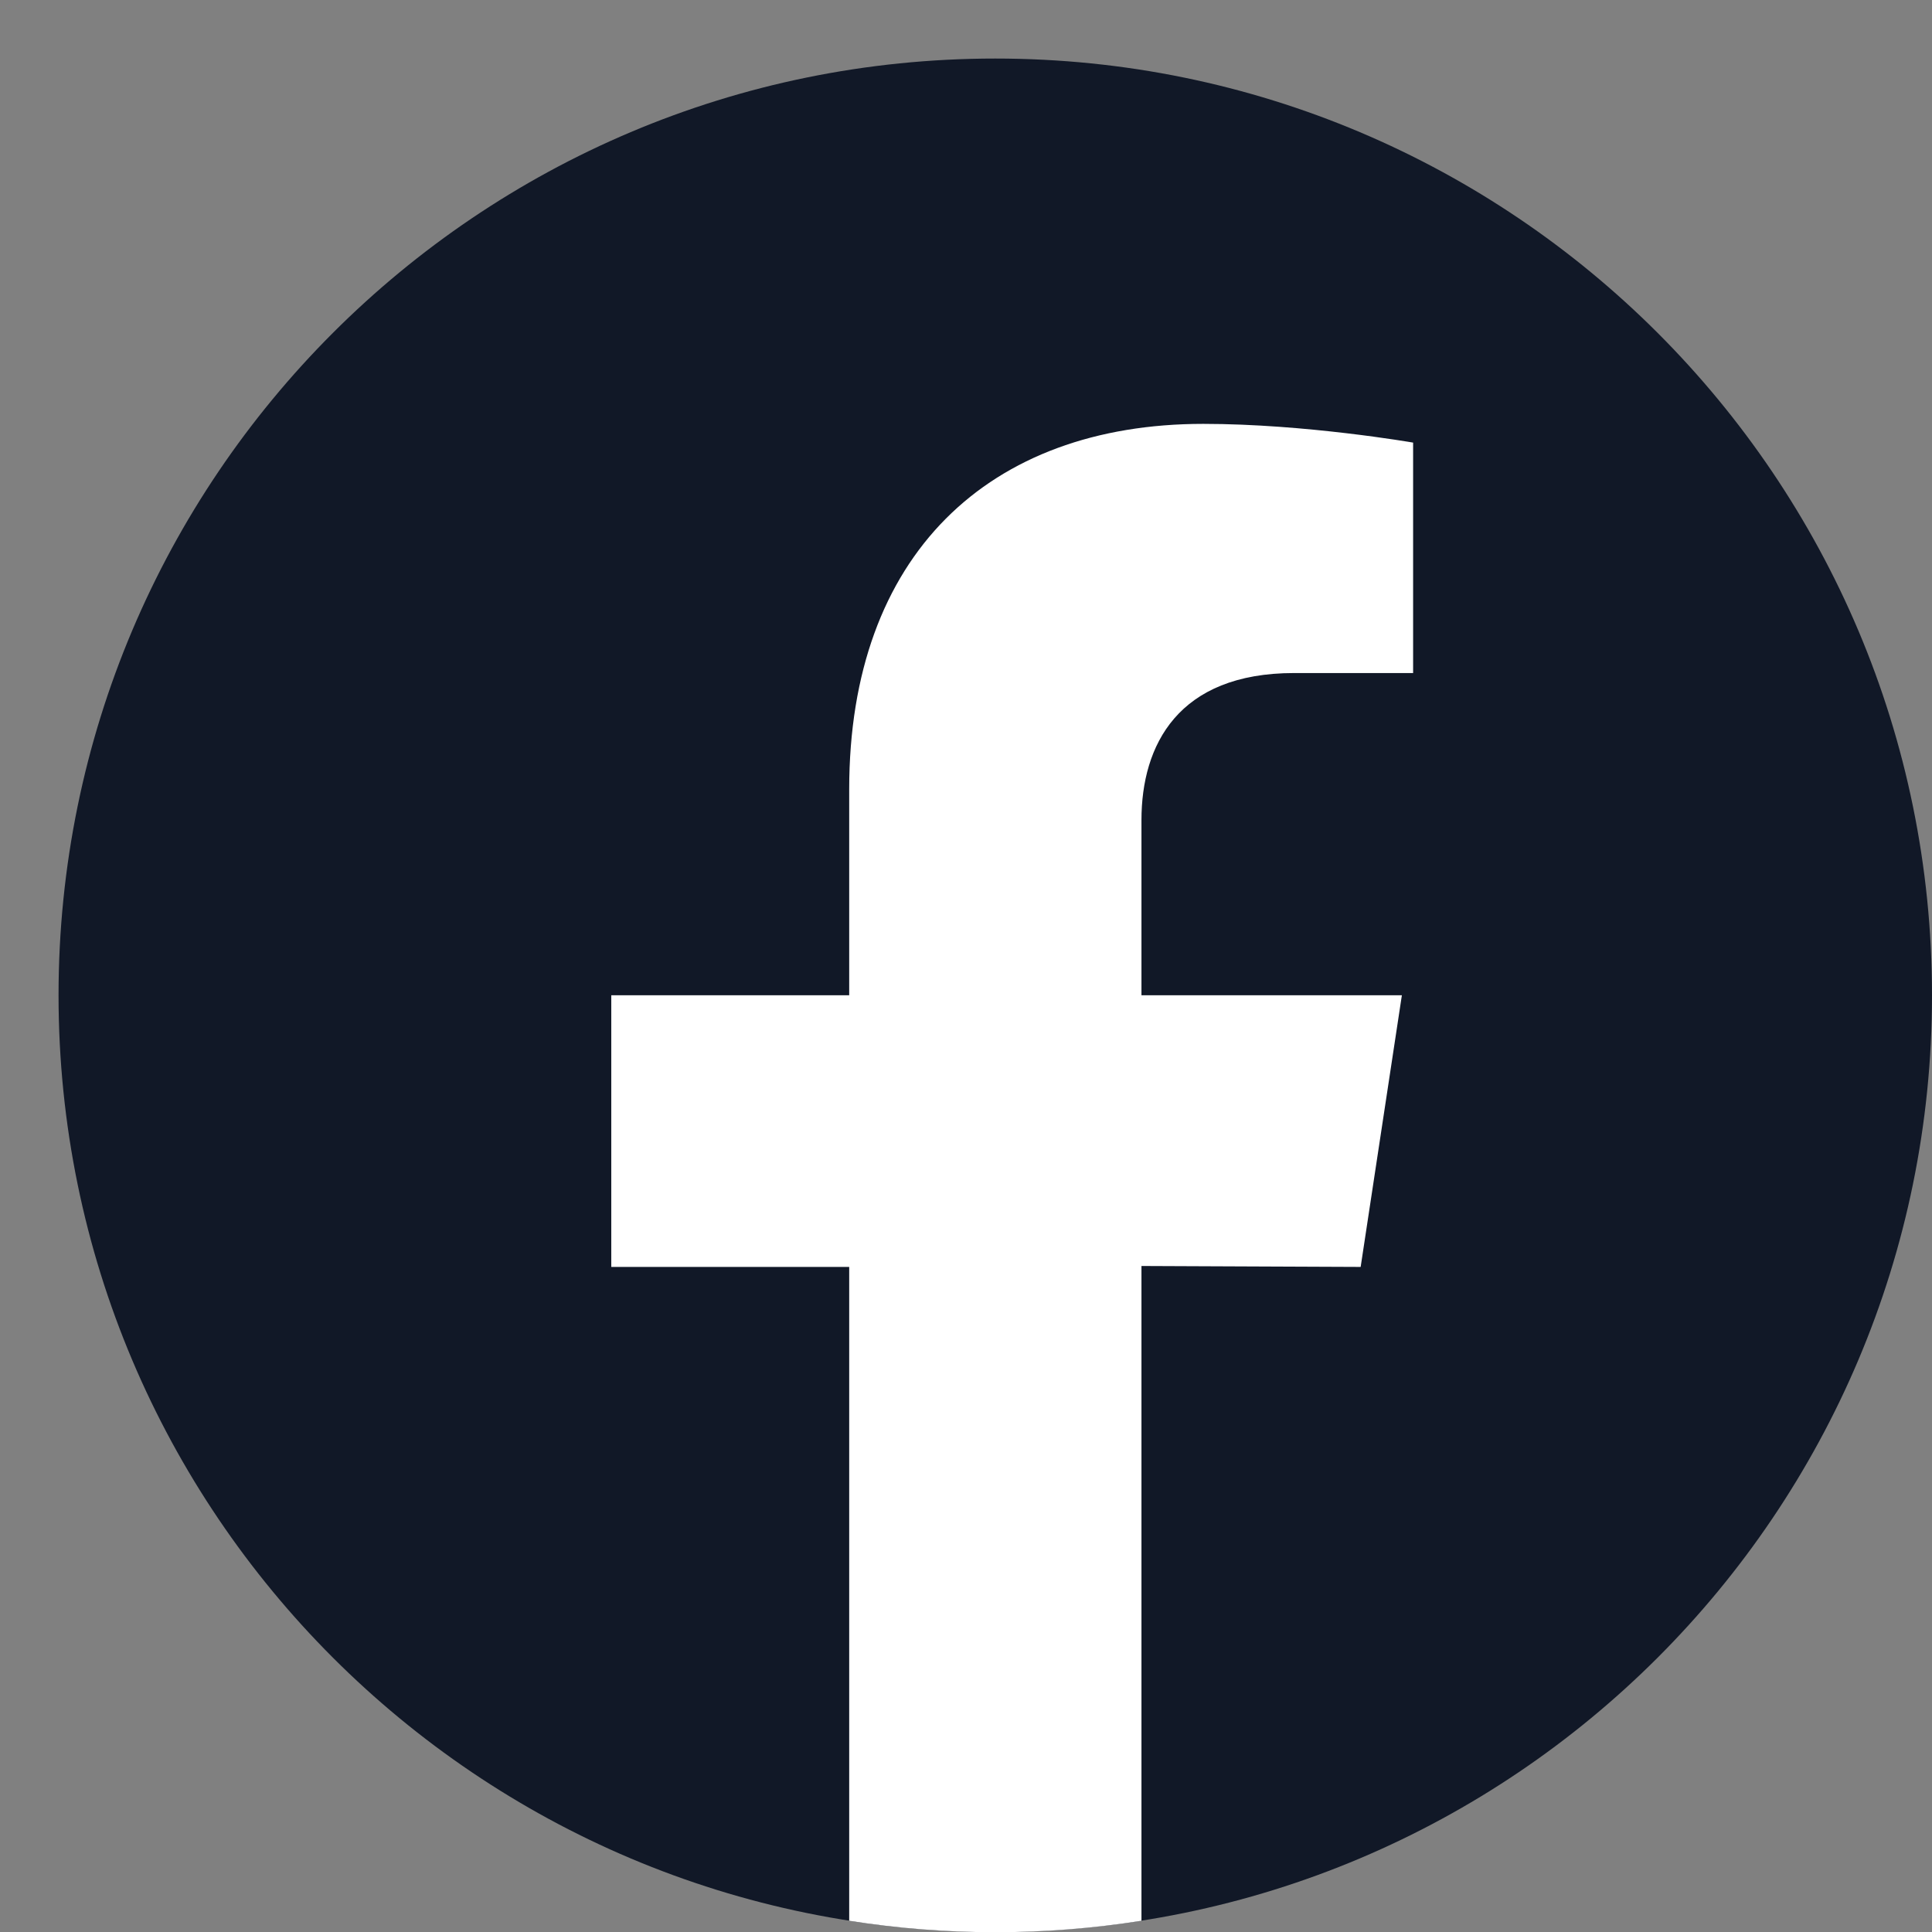
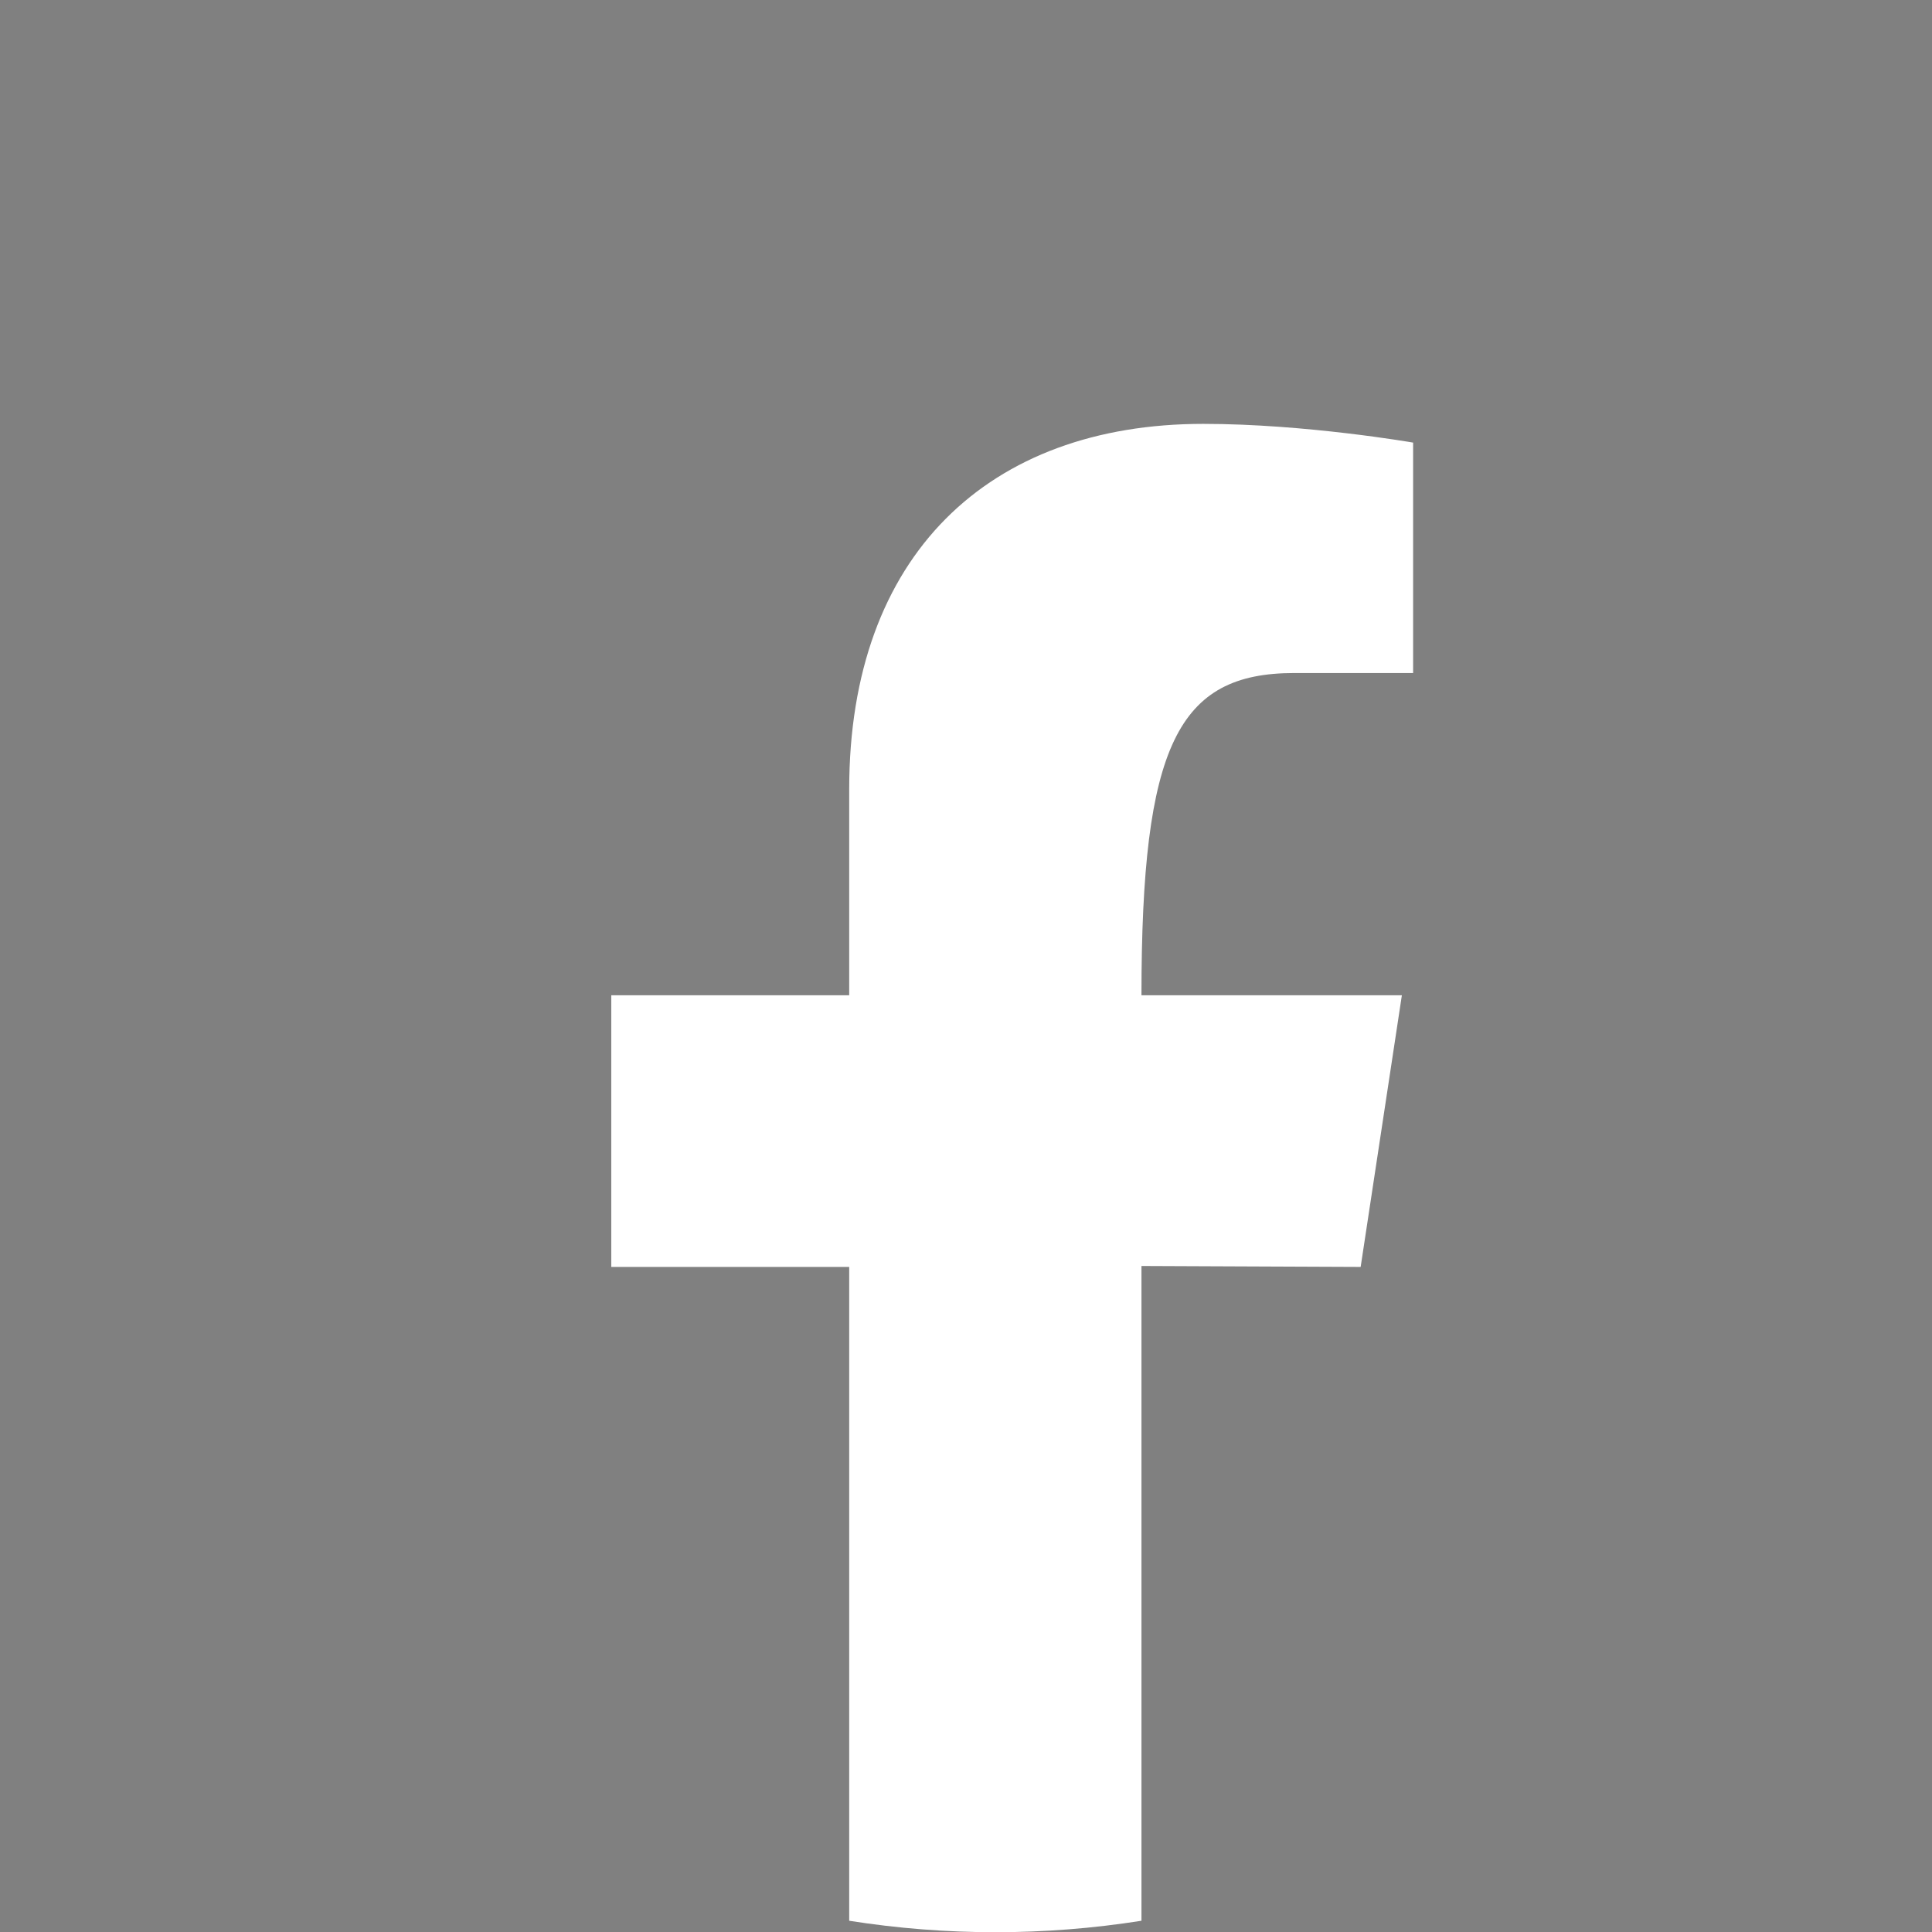
<svg xmlns="http://www.w3.org/2000/svg" fill="none" viewBox="0 0 33 33" height="33" width="33">
  <rect x="0" y="0" width="33" height="33" fill="#808080" stroke="none" />
-   <path fill="#111827" d="M17 33C25.837 33 33 25.837 33 17C33 8.163 25.837 1 17 1C8.163 1 1 8.163 1 17C1 25.837 8.163 33 17 33Z" />
-   <path fill="white" d="M23.241 21.64L23.945 17H19.497V14.008C19.497 12.728 20.121 11.496 22.105 11.496H24.137V7.56C24.137 7.56 22.297 7.24 20.553 7.24C16.889 7.24 14.505 9.48 14.505 13.48V17H10.441V21.64H14.505V32.808C16.159 33.069 17.844 33.069 19.497 32.808V21.624L23.241 21.64Z" />
+   <path fill="white" d="M23.241 21.64L23.945 17H19.497C19.497 12.728 20.121 11.496 22.105 11.496H24.137V7.56C24.137 7.56 22.297 7.24 20.553 7.24C16.889 7.24 14.505 9.48 14.505 13.48V17H10.441V21.64H14.505V32.808C16.159 33.069 17.844 33.069 19.497 32.808V21.624L23.241 21.64Z" />
</svg>